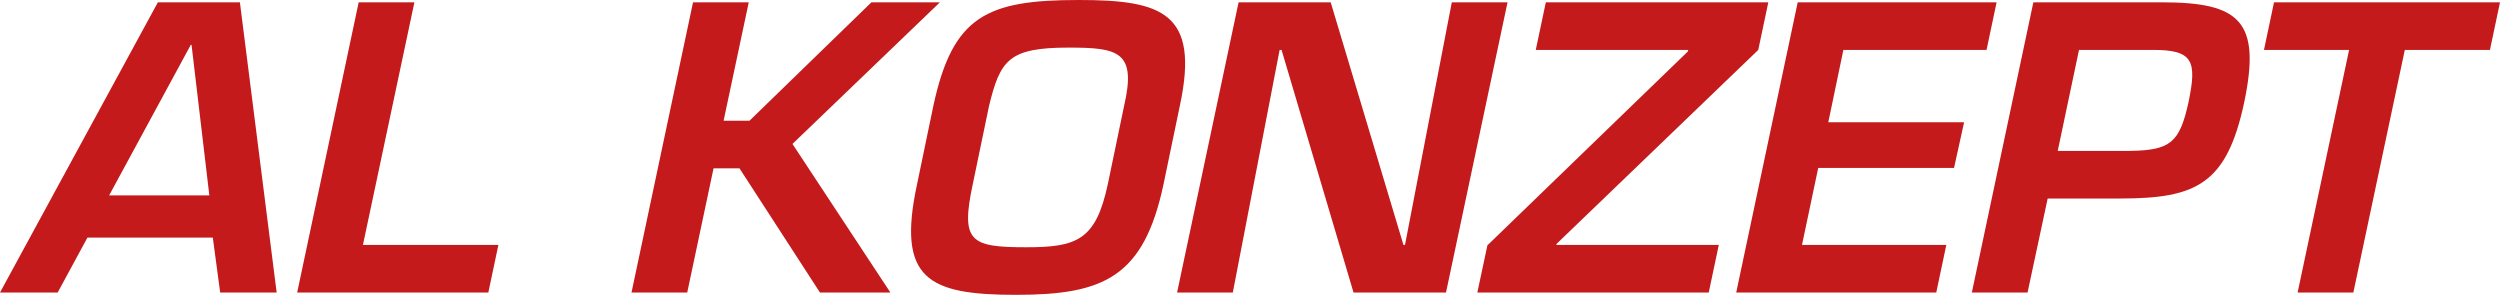
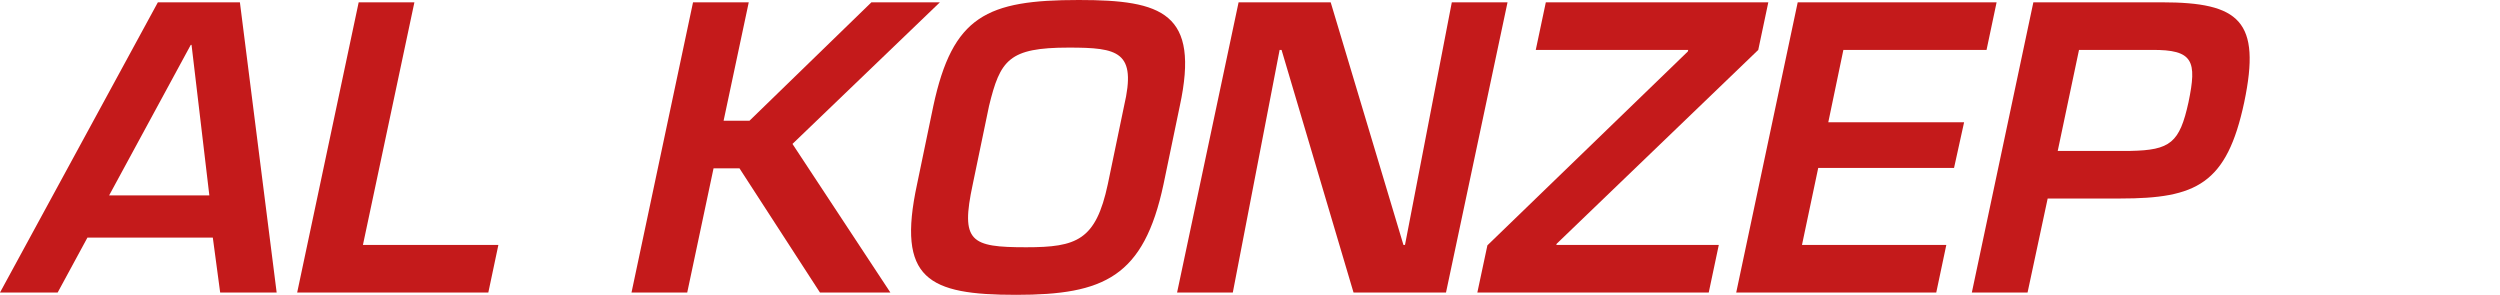
<svg xmlns="http://www.w3.org/2000/svg" version="1.1" viewBox="0 0 1434.35 169.16">
  <defs>
    <style> .cls-1 { fill: #c41a1b; } </style>
  </defs>
  <g>
    <g id="Ebene_1">
      <g>
        <path class="cls-1" d="M415.15,69.26h14.87L499.96,1.33h39.29l-84.58,81.25,56.17,85.25h-40.4l-46.18-71.26h-14.87l-15.1,71.26h-31.97L397.62,1.33h31.97l-14.43,67.93Z" />
        <path class="cls-1" d="M676.89,60.83l-9.32,44.84c-11.32,53.28-34.19,63.49-84.58,63.49s-68.6-8.88-56.83-63.49l9.32-44.84c11.1-51.73,30.64-60.83,83.47-60.83,47.95,0,69.49,7.33,57.94,60.83ZM567.44,60.83l-9.32,44.84c-7.1,33.08-1.33,36.19,30.64,36.19,29.08,0,39.96-4,46.84-36.19l9.32-44.84c7.33-31.3-3.33-33.52-31.75-33.52-34.41,0-39.29,7.1-45.73,33.52Z" />
        <path class="cls-1" d="M832.96,1.33h31.97l-35.3,166.5h-53.06l-41.29-139.19h-1.11l-26.86,139.19h-31.97L710.63,1.33h52.84l41.74,139.19h.89L832.96,1.33Z" />
        <path class="cls-1" d="M1008.78,28.64l-115.66,111.22-.22.67h93.24l-5.77,27.31h-132.76l5.77-27.08,115-111.22.22-.89h-87.47l5.77-27.31h127.65l-5.77,27.31Z" />
        <path class="cls-1" d="M1048.96,70.15h77.92l-5.77,26.2h-77.92l-9.32,44.18h82.81l-5.77,27.31h-114.77L1031.42,1.33h114.11l-5.77,27.31h-82.14l-8.66,41.51Z" />
        <path class="cls-1" d="M1166.62,1.33h73.7c44.62,0,57.05,10.66,47.29,57.28-9.99,47.06-27.53,55.28-71.04,55.28h-41.74l-11.54,53.95h-31.97L1166.62,1.33ZM1222.34,86.58c22.87-.44,28.19-4.66,33.3-27.97,4.88-23.53,2.89-30.19-21.09-29.97h-41.74l-12.21,57.94h41.74Z" />
-         <path class="cls-1" d="M1350.21,167.83h-31.97l29.53-139.19h-48.84l5.77-27.31h129.65l-5.77,27.31h-48.84l-29.53,139.19Z" />
      </g>
      <g>
        <path class="cls-1" d="M50.17,136.31l-17.09,31.52H0L90.58,1.33h47.06l21.09,166.5h-32.41l-4.22-31.52H50.17ZM109.89,25.75h-.44l-46.84,86.36h57.5l-10.21-86.36Z" />
        <path class="cls-1" d="M208.24,140.53h77.7l-5.77,27.31h-109.67L205.79,1.33h31.97l-29.53,139.19Z" />
      </g>
    </g>
  </g>
</svg>